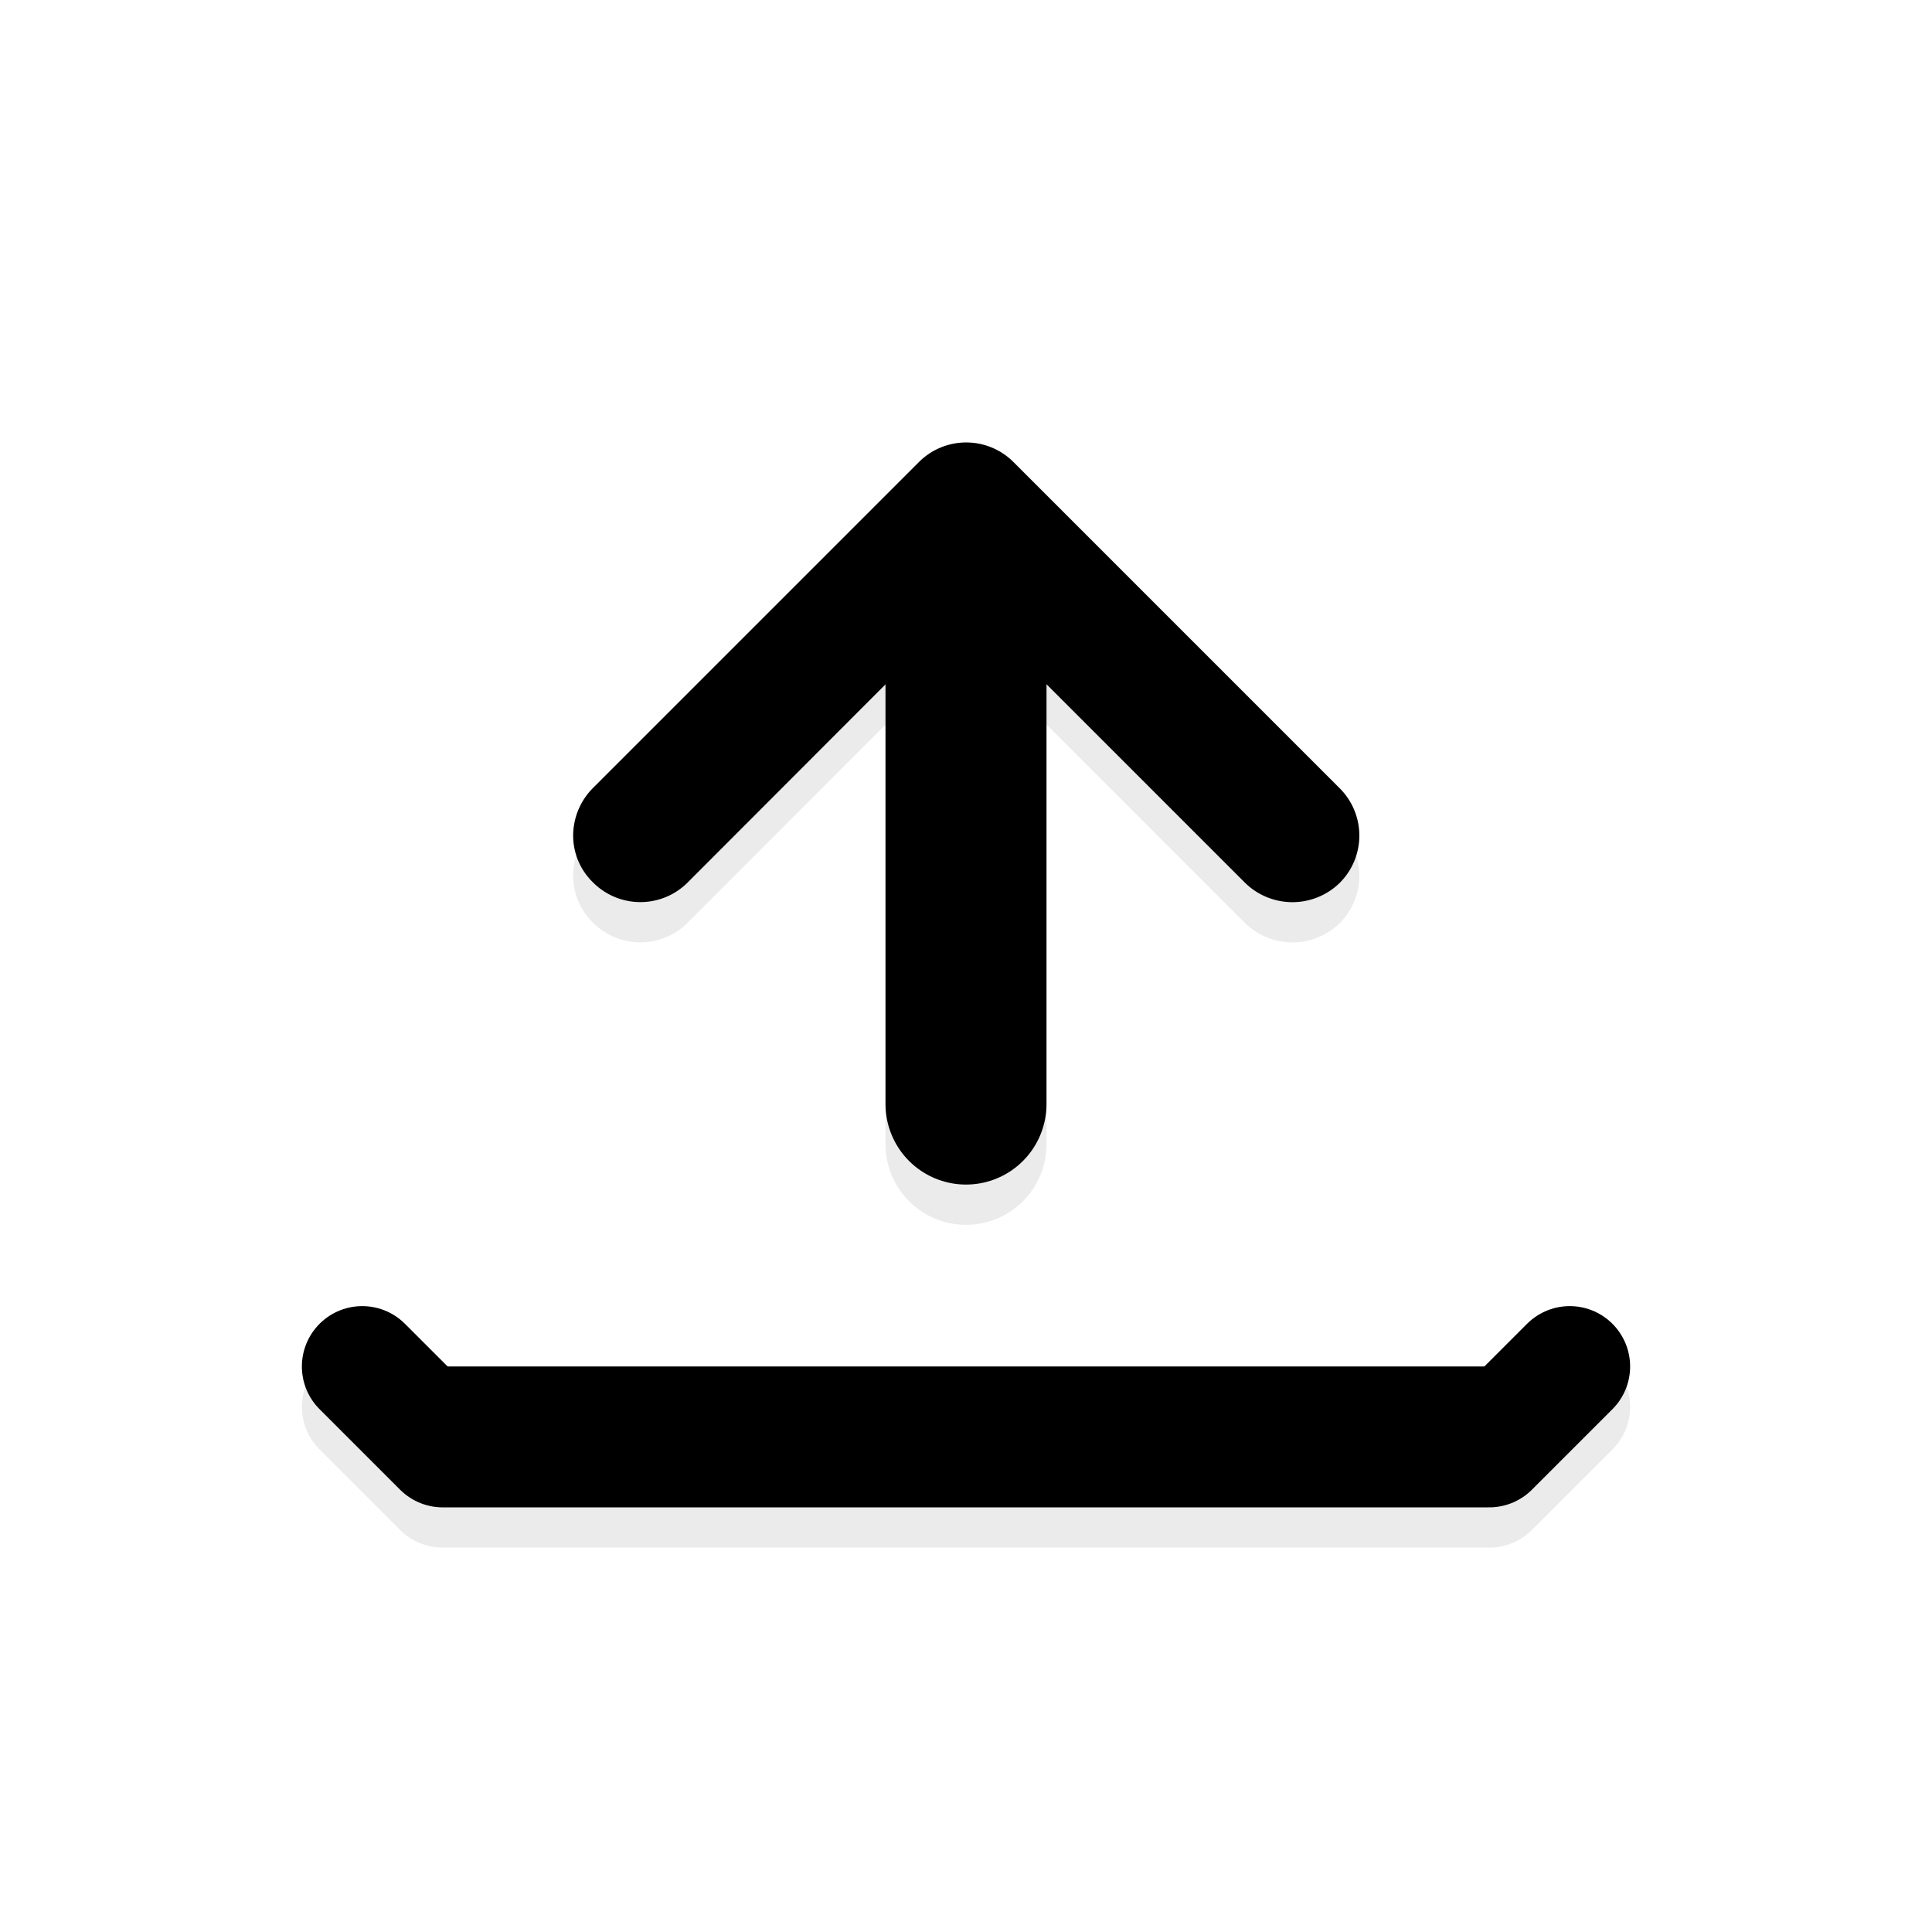
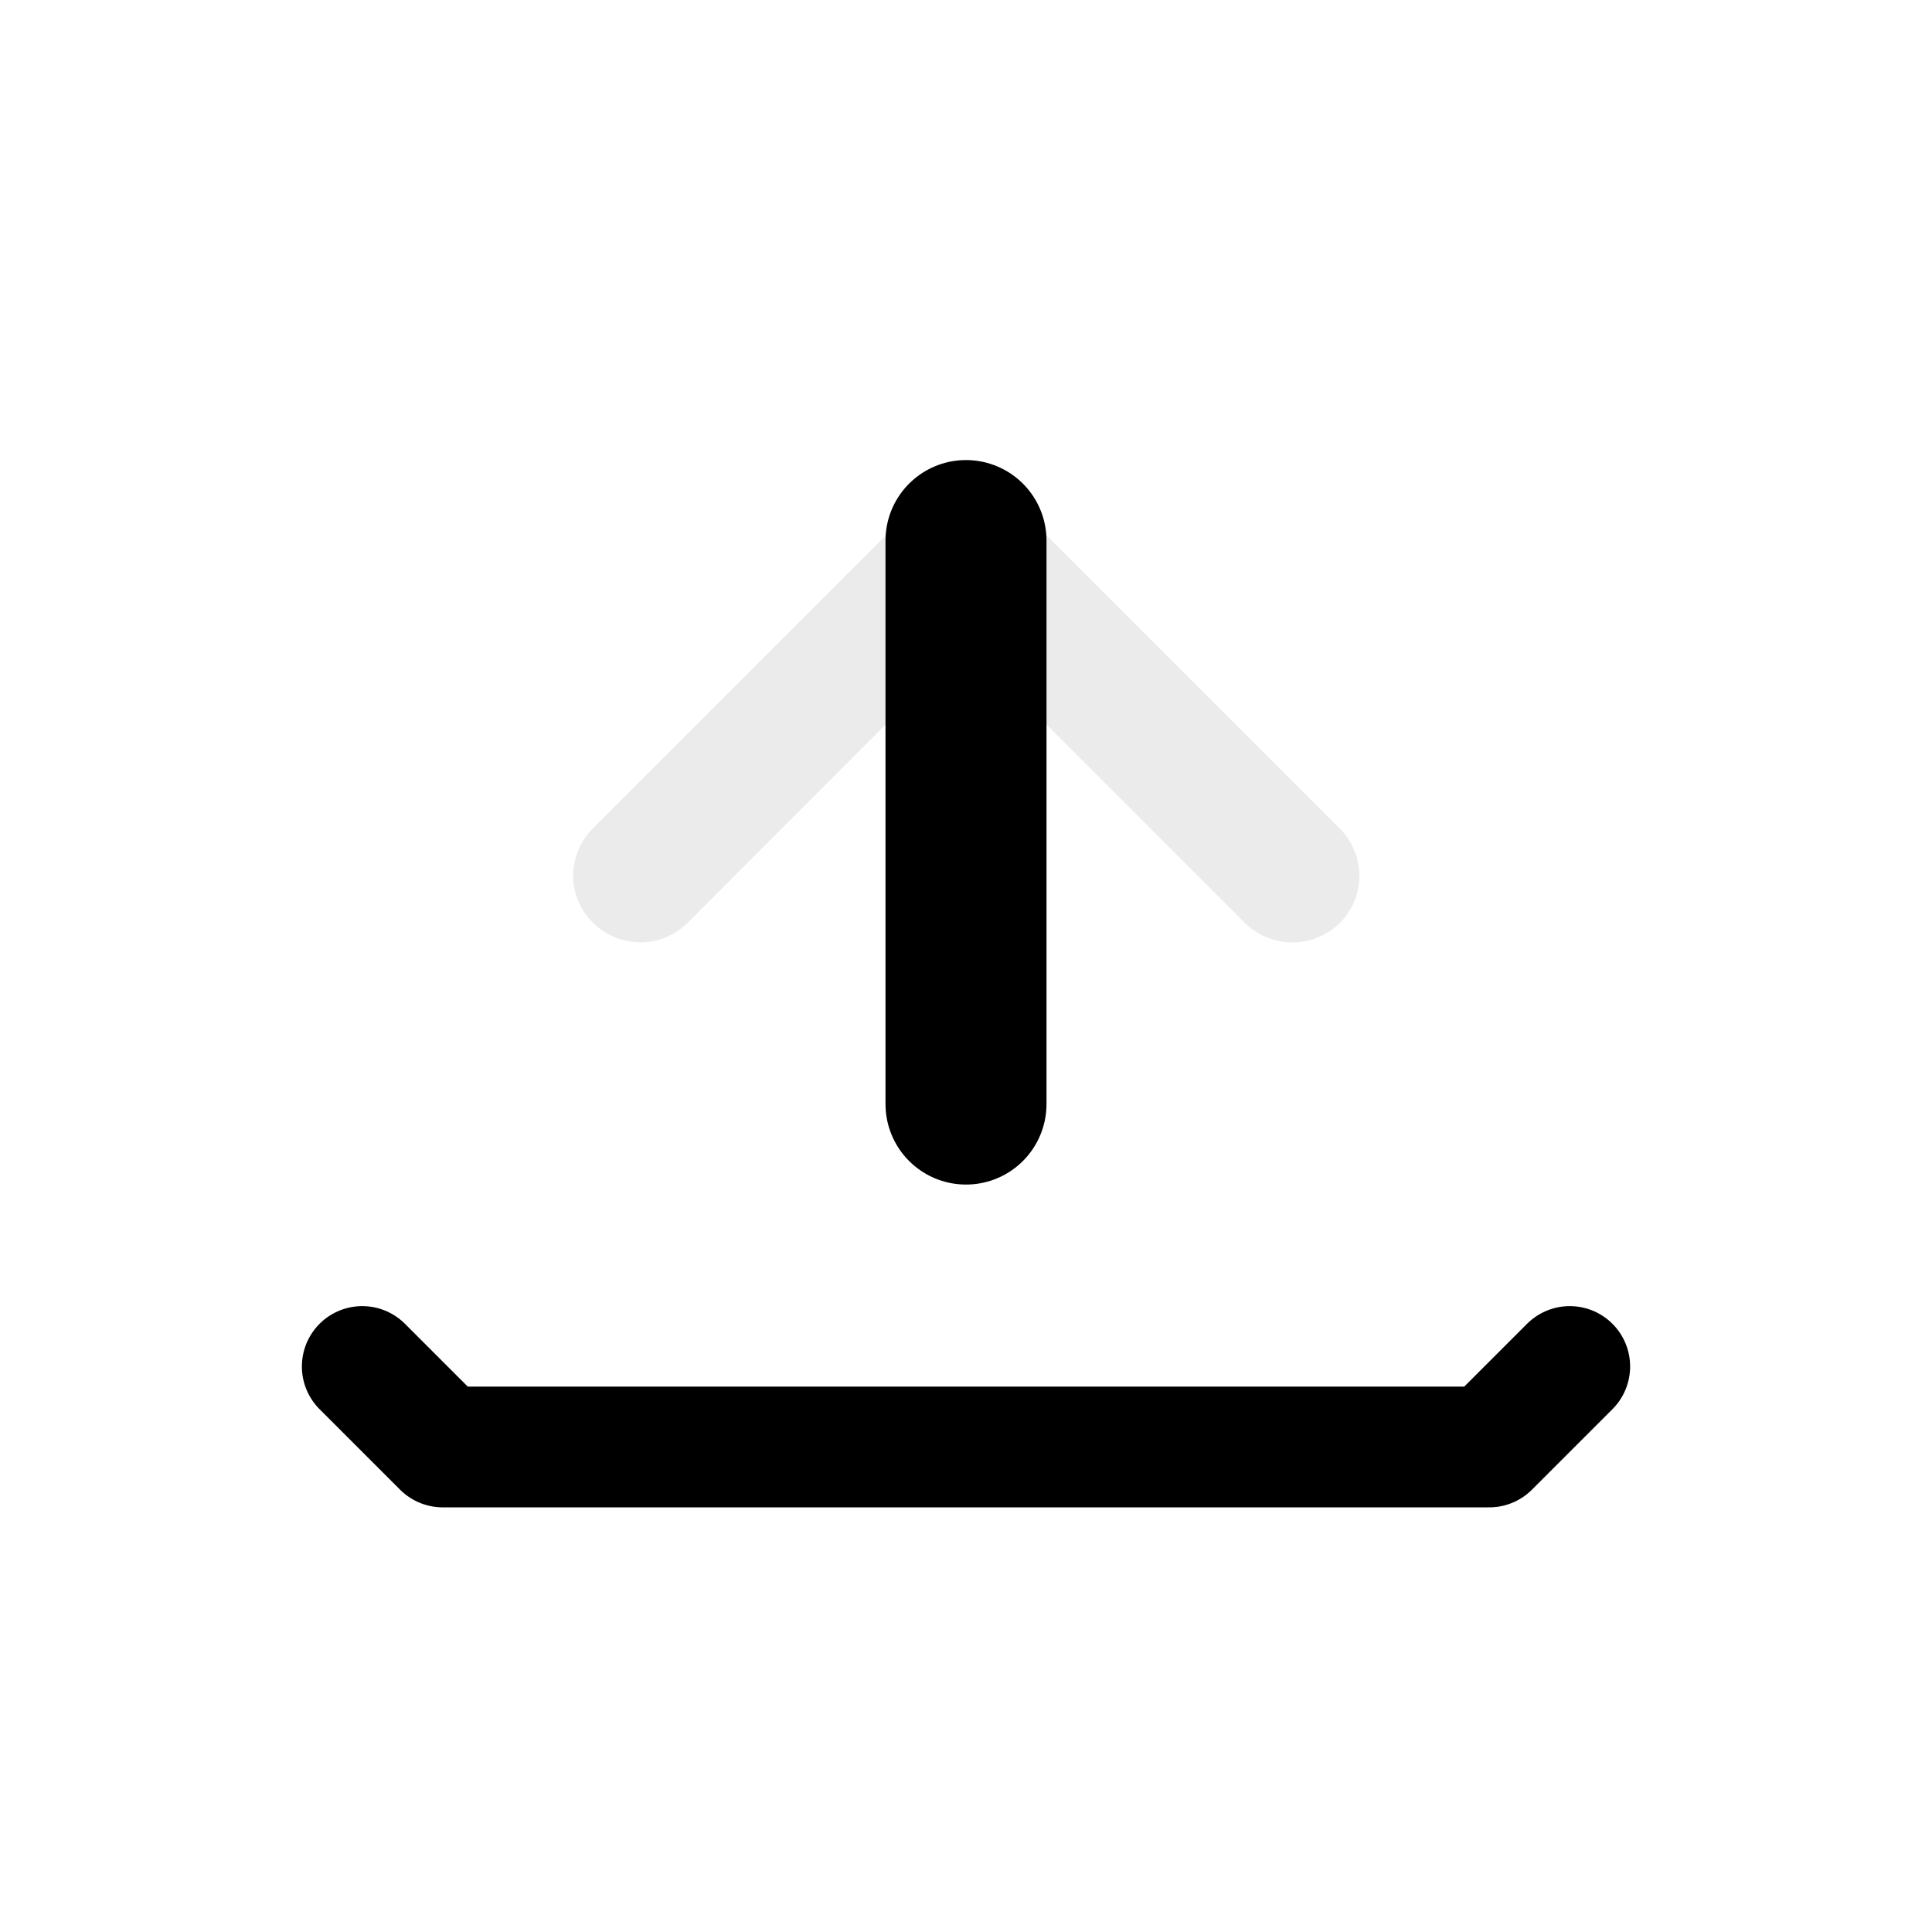
<svg xmlns="http://www.w3.org/2000/svg" viewBox="0 0 48 48">
  <defs>
    <style>.cls-1{isolation:isolate;}.cls-2{opacity:0.08;mix-blend-mode:multiply;}.cls-3{fill:#000;}.cls-4,.cls-5,.cls-6,.cls-7{fill:none;stroke-linecap:round;}.cls-4,.cls-6{stroke:#000;}.cls-4,.cls-5{stroke-linejoin:round;stroke-width:3px;}.cls-5,.cls-7{stroke:#000;}.cls-6,.cls-7{stroke-miterlimit:10;stroke-width:4px;}</style>
  </defs>
  <title>icn-load</title>
  <g class="cls-1">
    <g id="Calque_3" data-name="Calque 3">
      <g class="cls-2">
        <path d="M33.28,22.94a1.66,1.66,0,0,0,0-2.36l-8.1-8.1a1.66,1.66,0,0,0-2.35,0l-8.1,8.1a1.68,1.68,0,0,0-.49,1.17,1.62,1.62,0,0,0,.49,1.17,1.66,1.66,0,0,0,2.36,0L24,16l6.93,6.93a1.68,1.68,0,0,0,2.36,0Zm-13.92-.43" />
      </g>
-       <path class="cls-3" d="M33.28,21.94a1.66,1.66,0,0,0,0-2.36l-8.1-8.1a1.66,1.66,0,0,0-2.35,0l-8.1,8.1a1.68,1.68,0,0,0-.49,1.17,1.62,1.62,0,0,0,.49,1.17,1.66,1.66,0,0,0,2.36,0L24,15l6.93,6.93a1.68,1.68,0,0,0,2.36,0Zm-13.92-.43" />
      <g class="cls-2">
        <polyline points="9 34.95 11 36.95 37 36.95 39 34.95" />
-         <polyline class="cls-4" points="9 34.95 11 36.95 37 36.95 39 34.95" />
      </g>
-       <polyline class="cls-3" points="9 33.95 11 35.95 37 35.95 39 33.95" />
      <polyline class="cls-5" points="9 33.95 11 35.95 37 35.95 39 33.95" />
      <g class="cls-2">
-         <line class="cls-6" x1="24" y1="14.43" x2="24" y2="28.43" />
-       </g>
+         </g>
      <line class="cls-7" x1="24" y1="13.43" x2="24" y2="27.43" />
    </g>
  </g>
</svg>